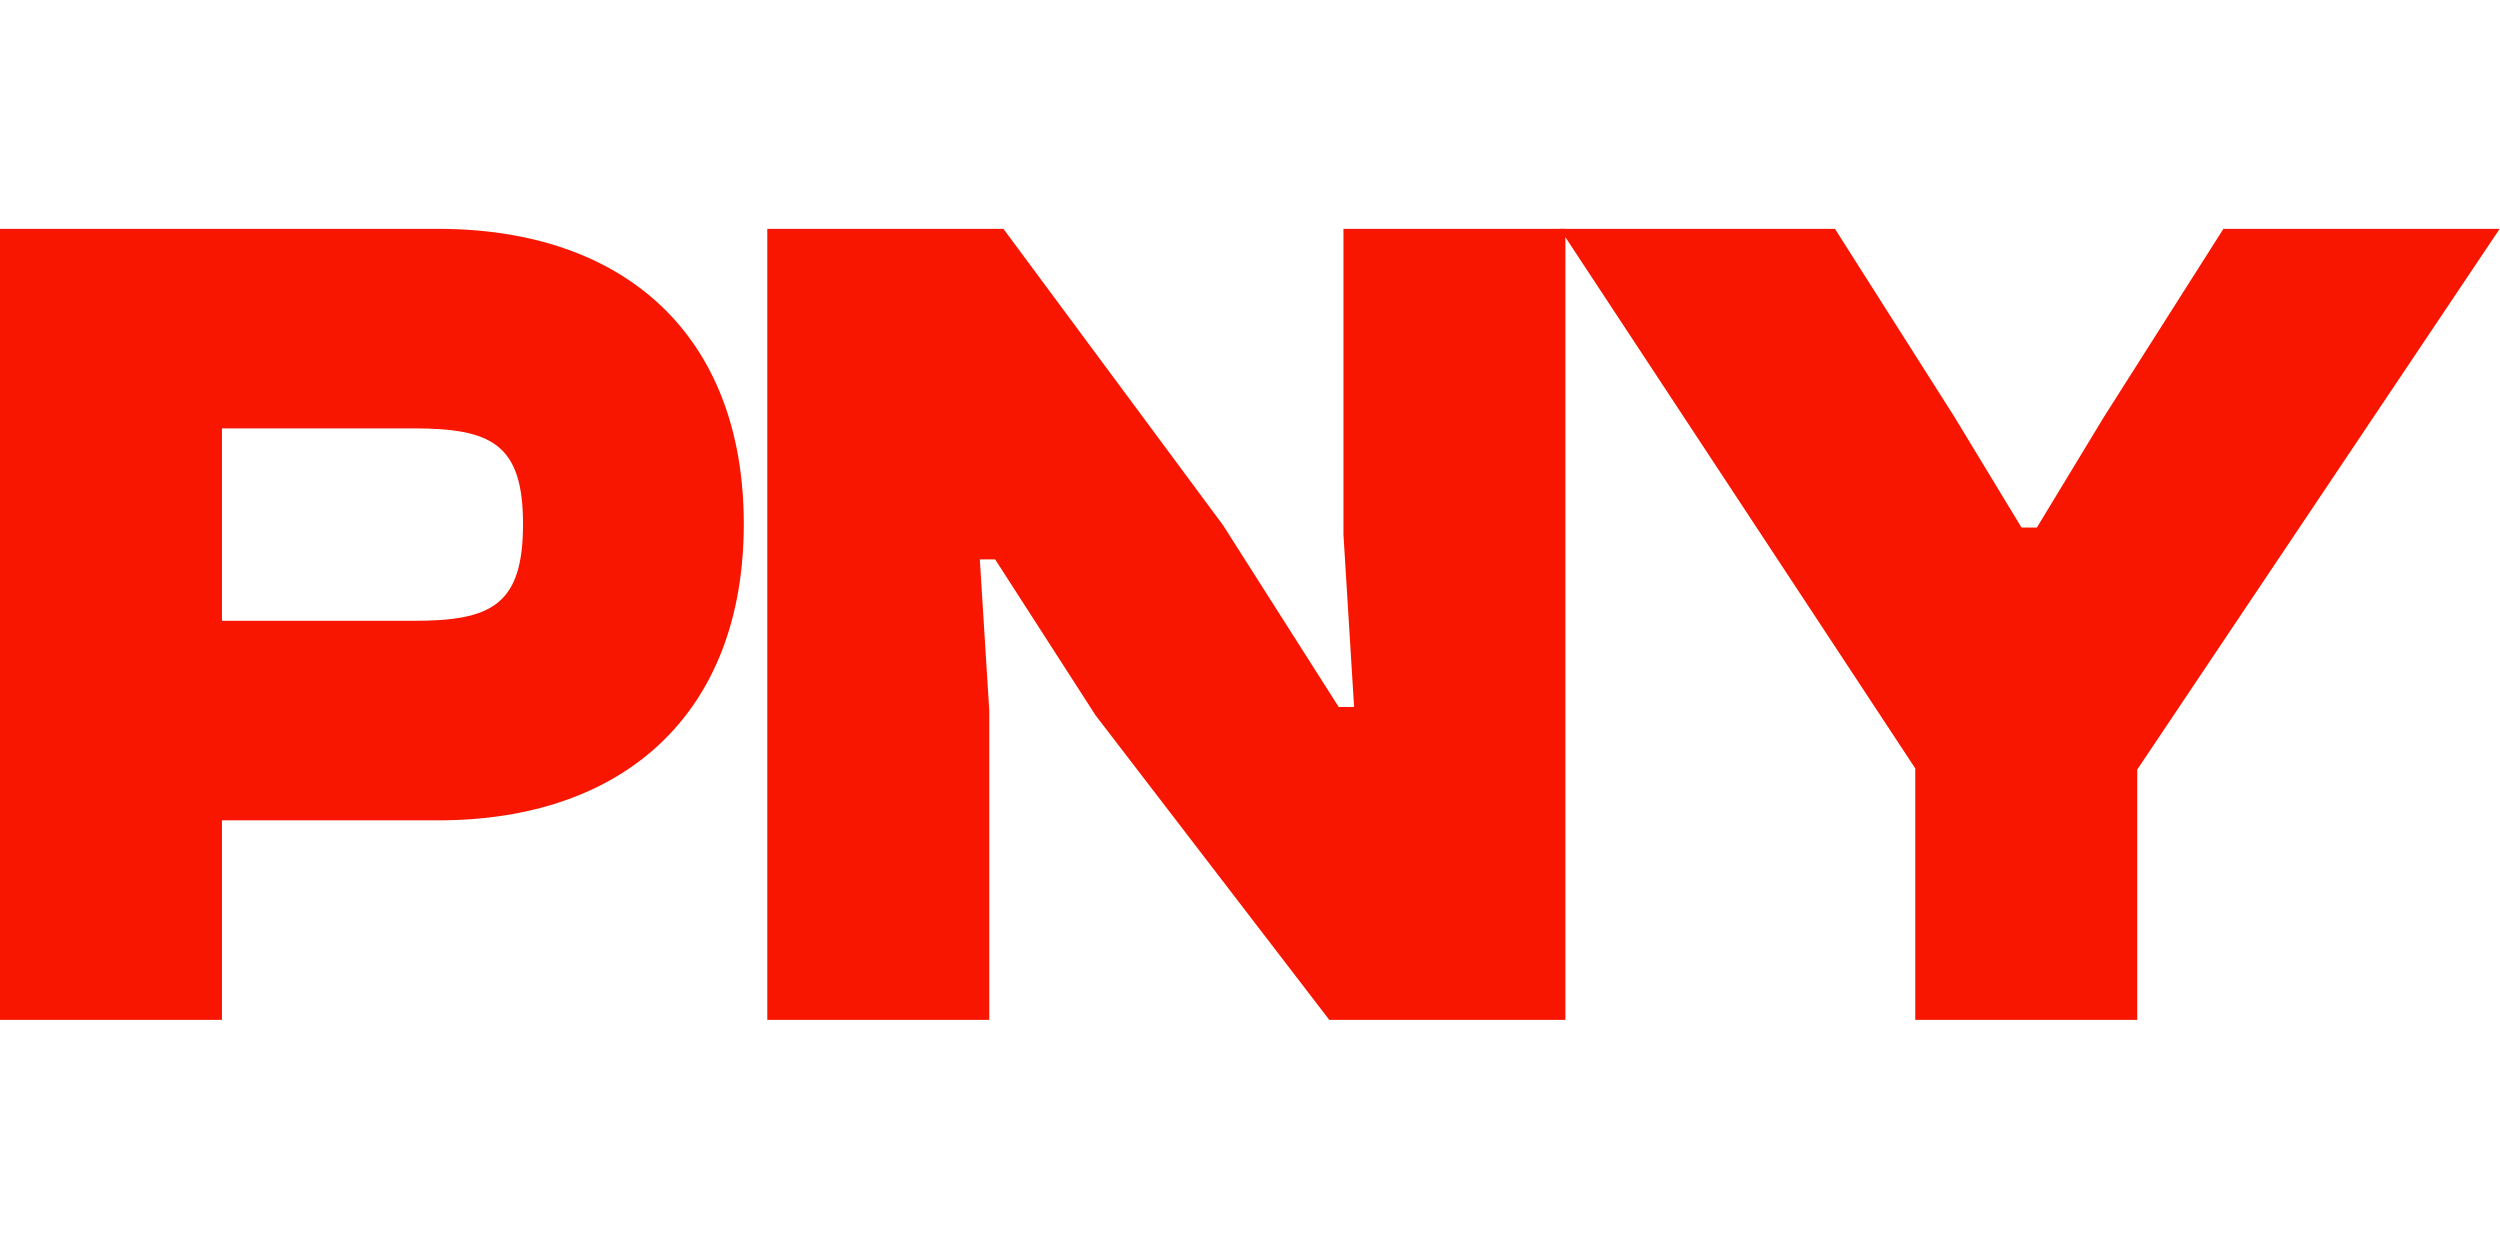
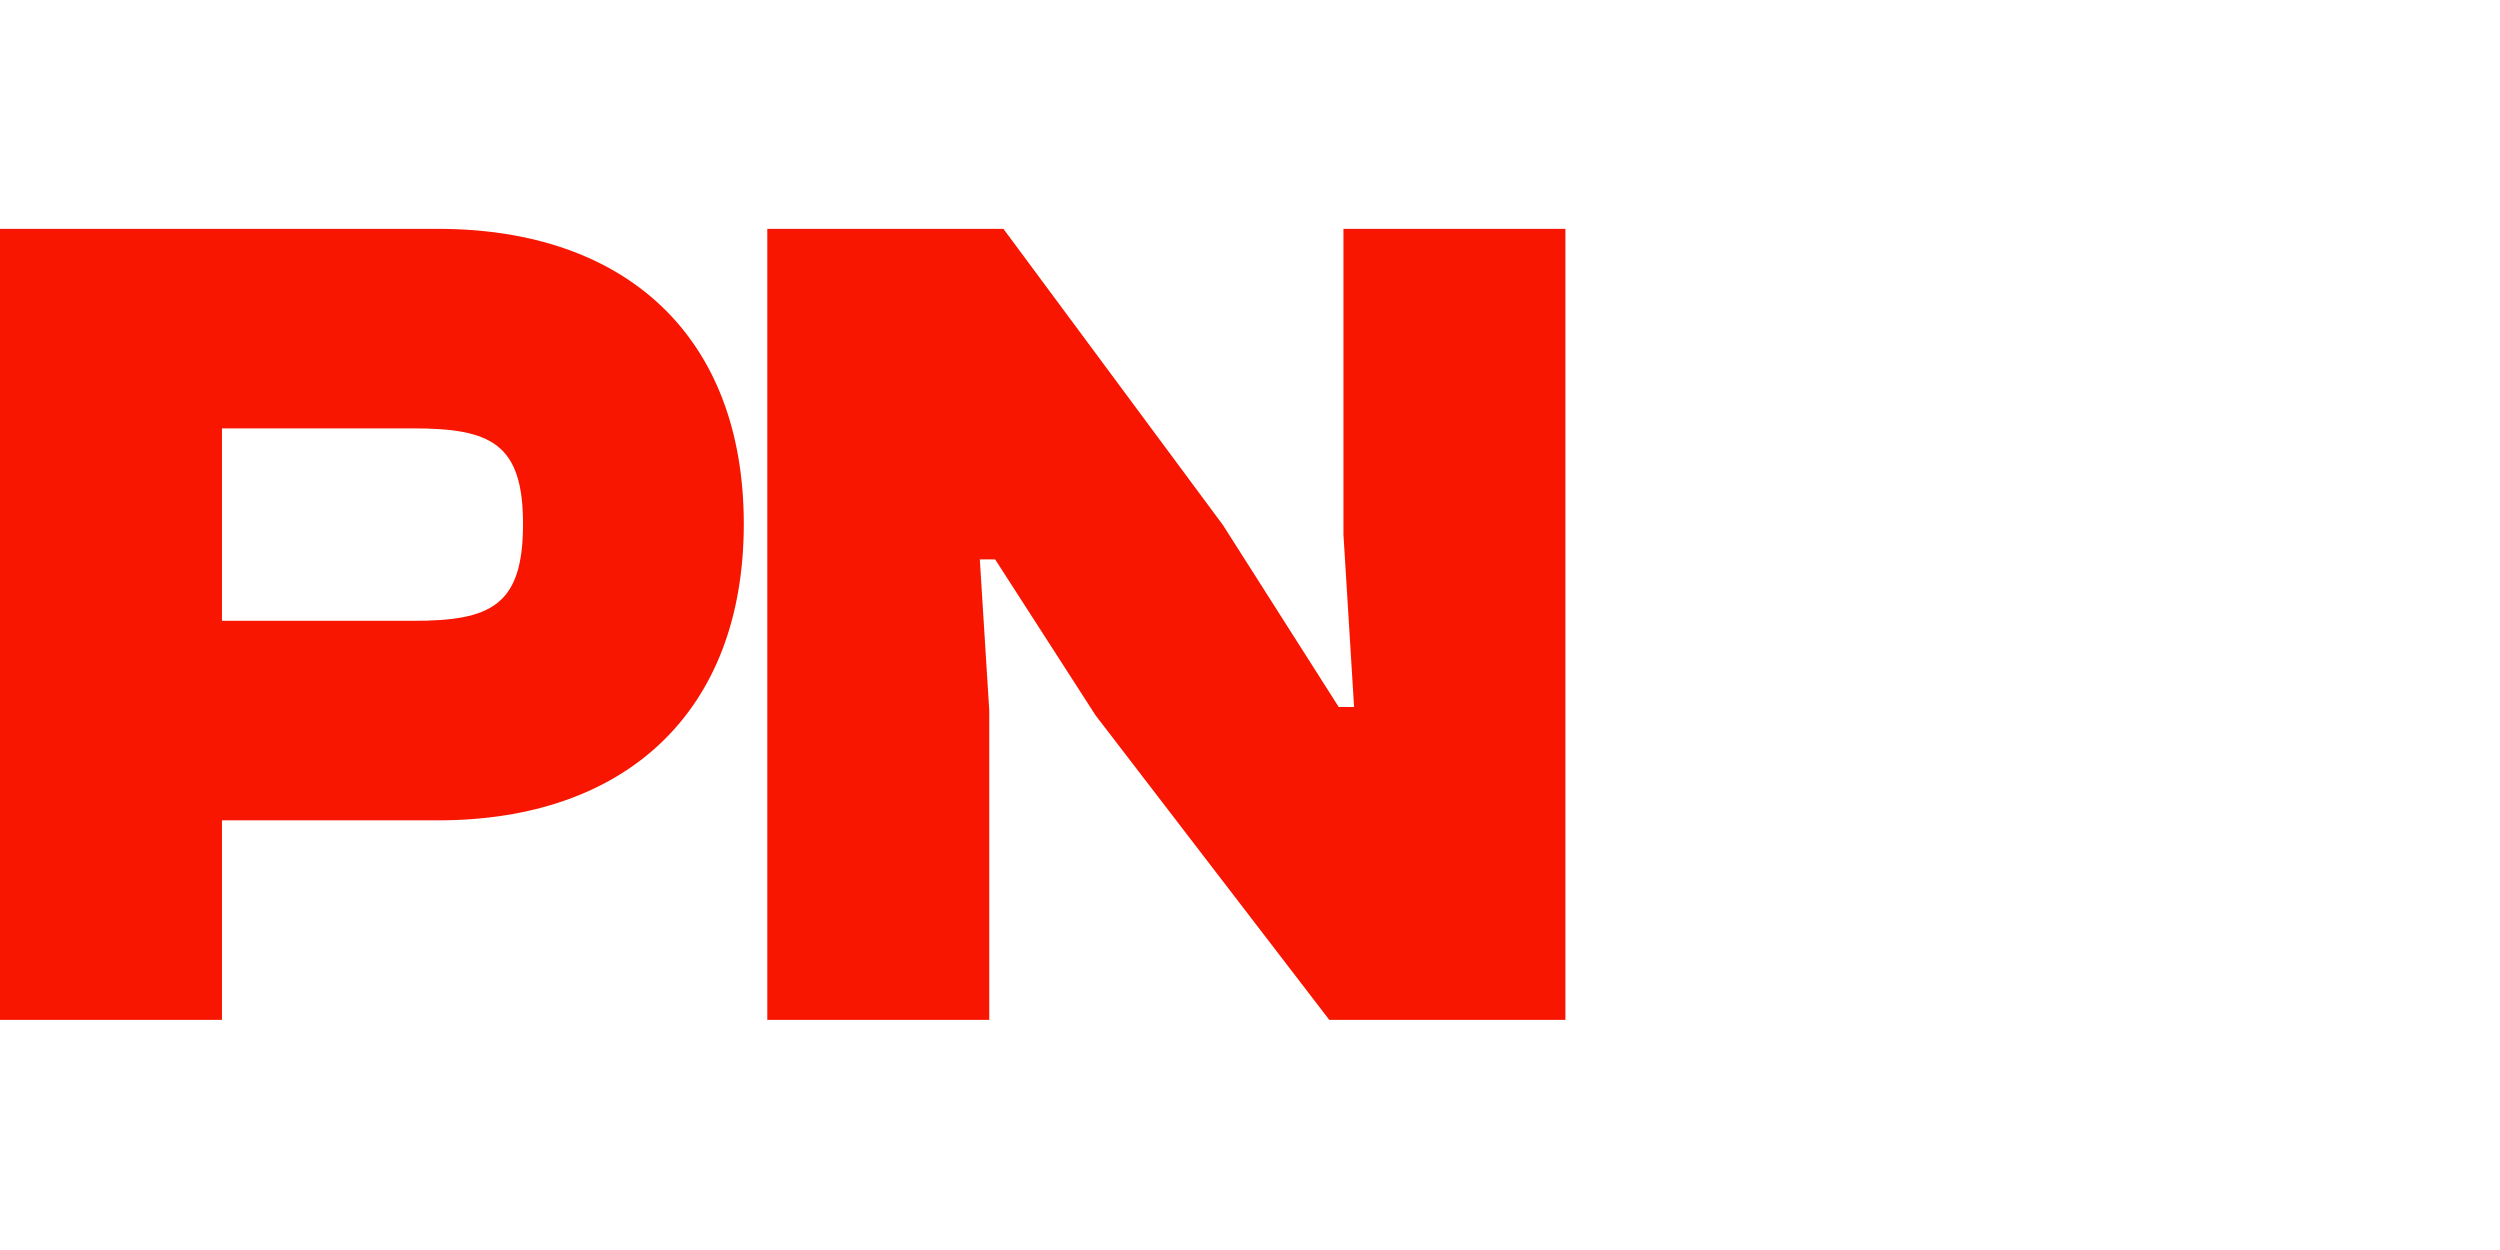
<svg xmlns="http://www.w3.org/2000/svg" width="700" height="350" viewBox="0 0 792 251" fill="none">
-   <path d="M677.07 250.596H606.754V170.929L494.173 0H581.32L619.097 59.47L640.416 94.628H645.279L666.598 59.47L704.374 0H791.896L677.07 171.303V250.596Z" fill="#F81600" />
  <path d="M313.398 250.596H243.082V0H317.887L387.455 93.88L424.109 151.479H428.972L425.605 96.872V0H495.922V250.596H421.117L347.061 154.098L315.269 104.727H310.406L313.398 152.602V250.596Z" fill="#F81600" />
  <path d="M70.316 250.596H0V0H138.763C198.232 0 235.635 34.036 235.635 93.506C235.635 152.976 198.232 187.386 138.763 187.386H70.316V250.596ZM130.908 63.21H70.316V124.176H130.908C155.594 124.176 165.692 119.313 165.692 93.506C165.692 68.072 155.594 63.21 130.908 63.21Z" fill="#F81600" />
</svg>